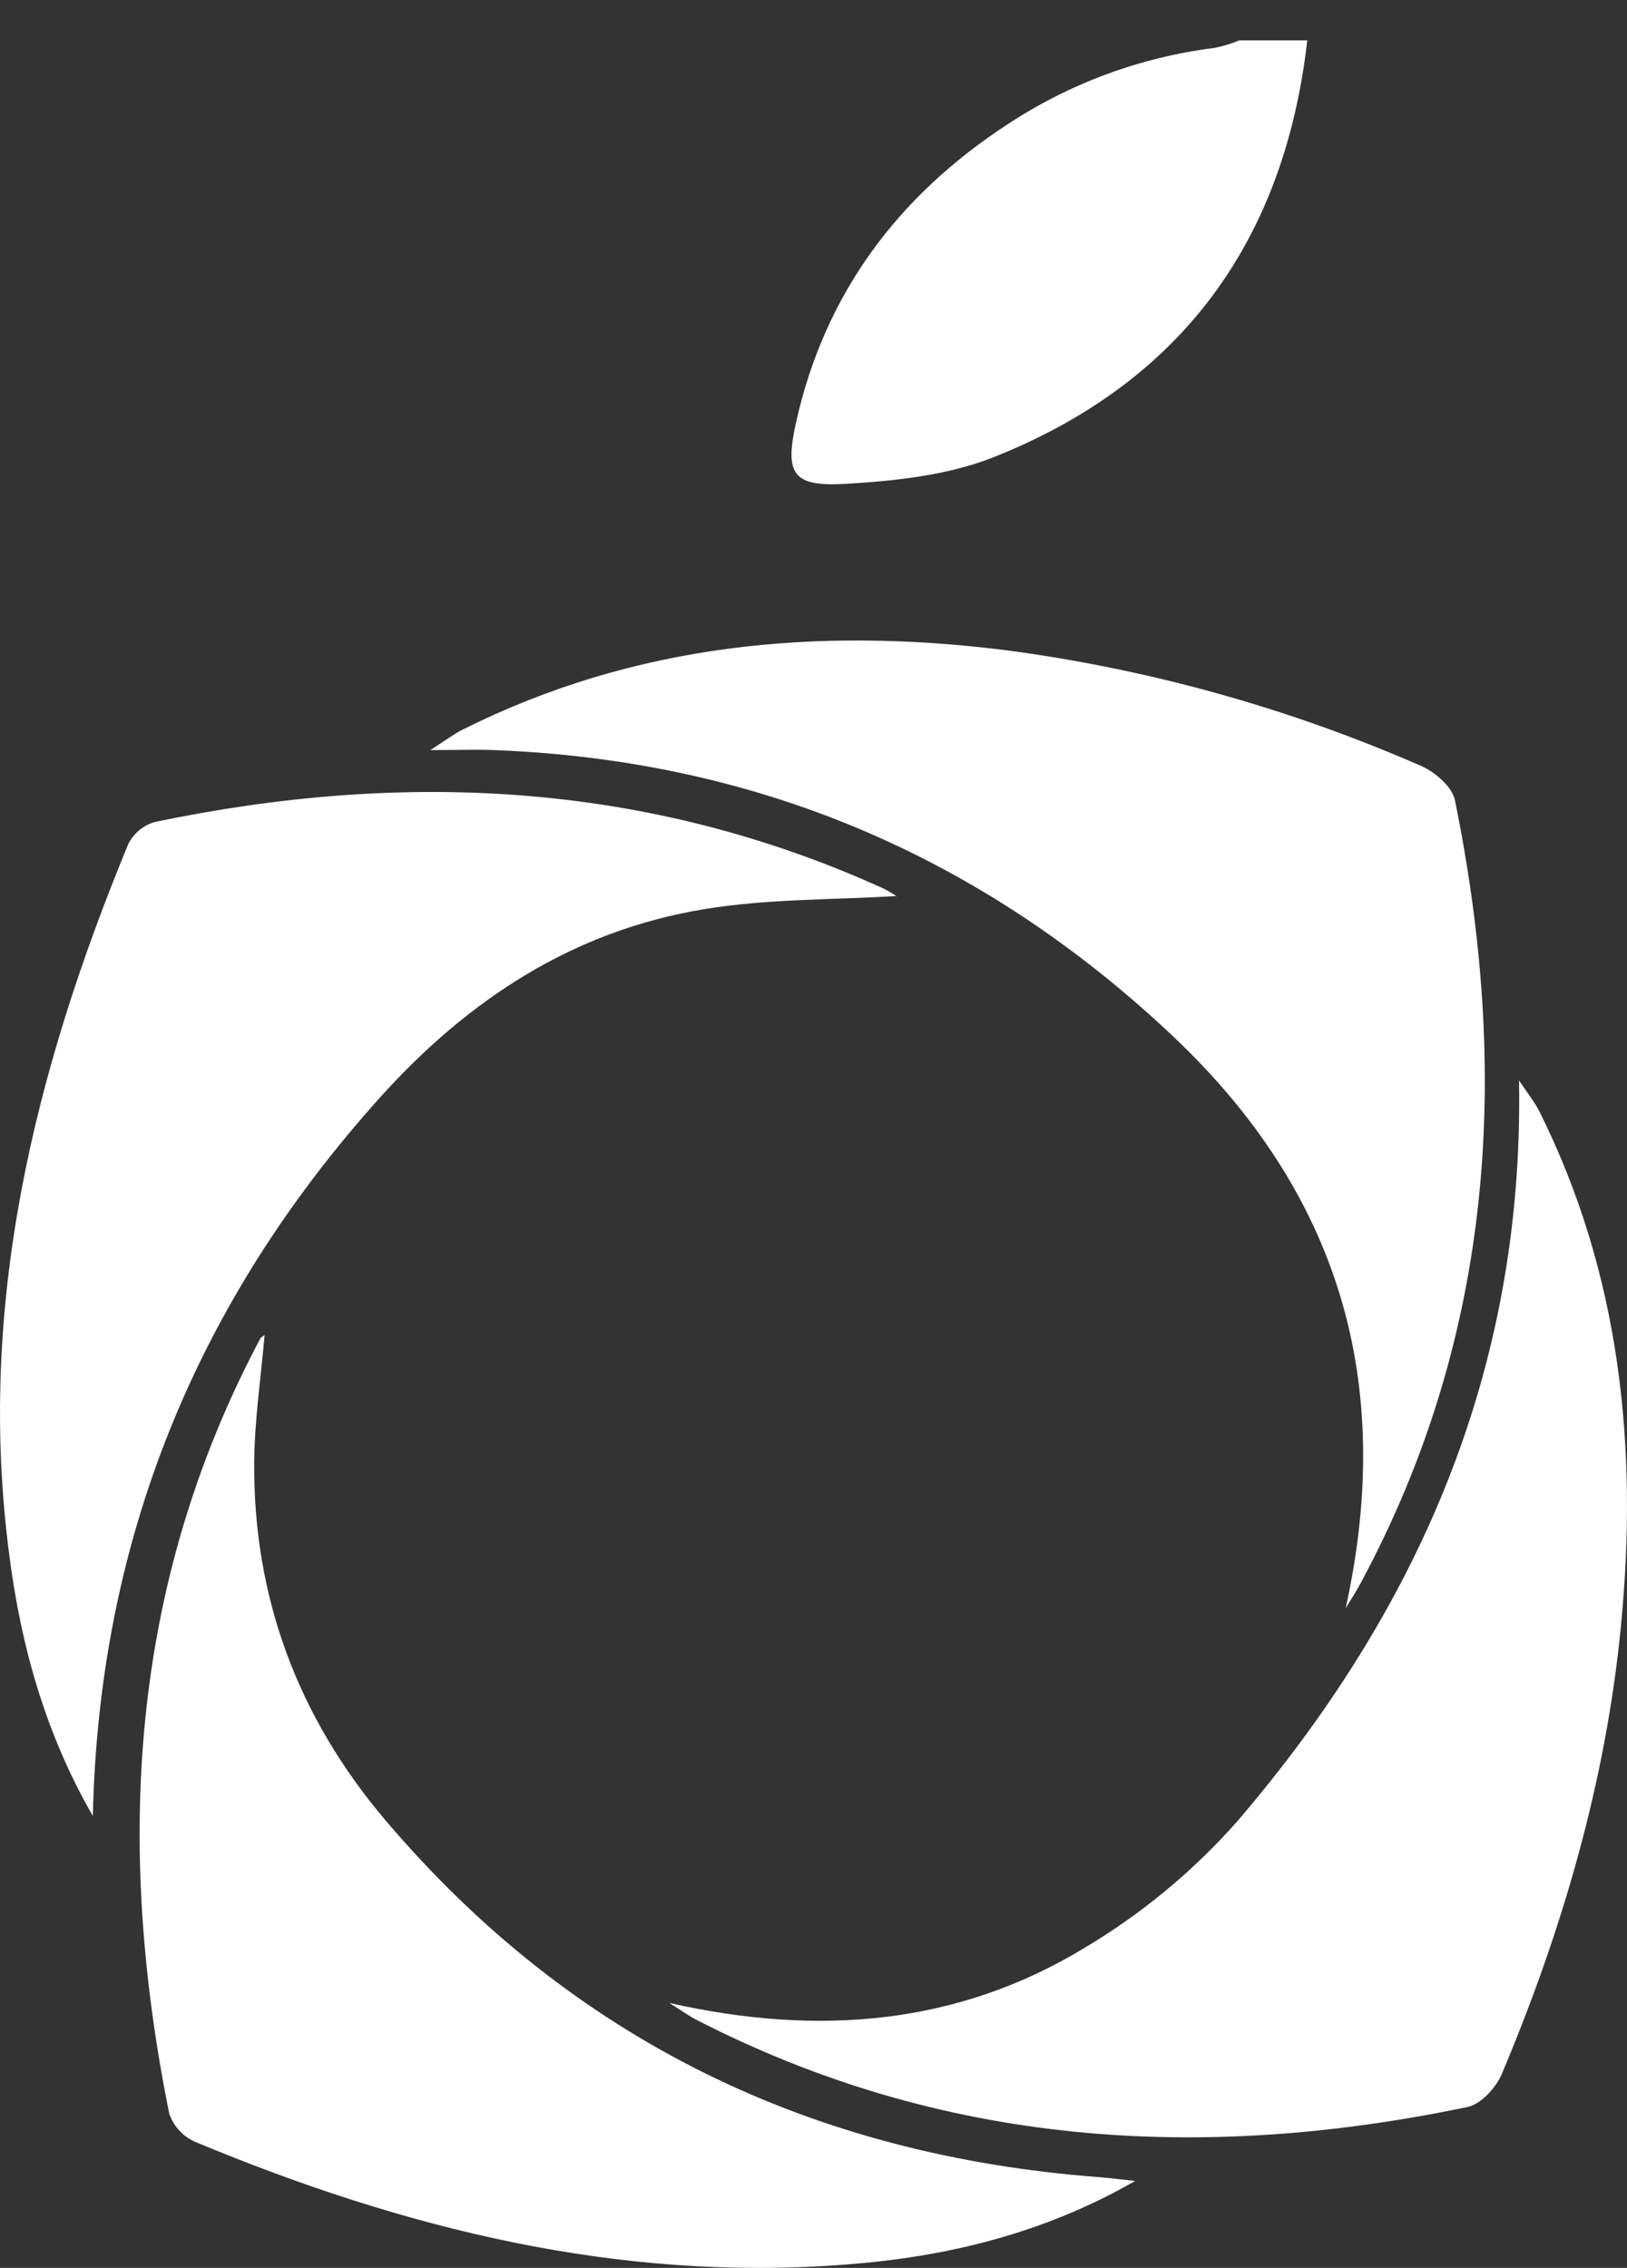
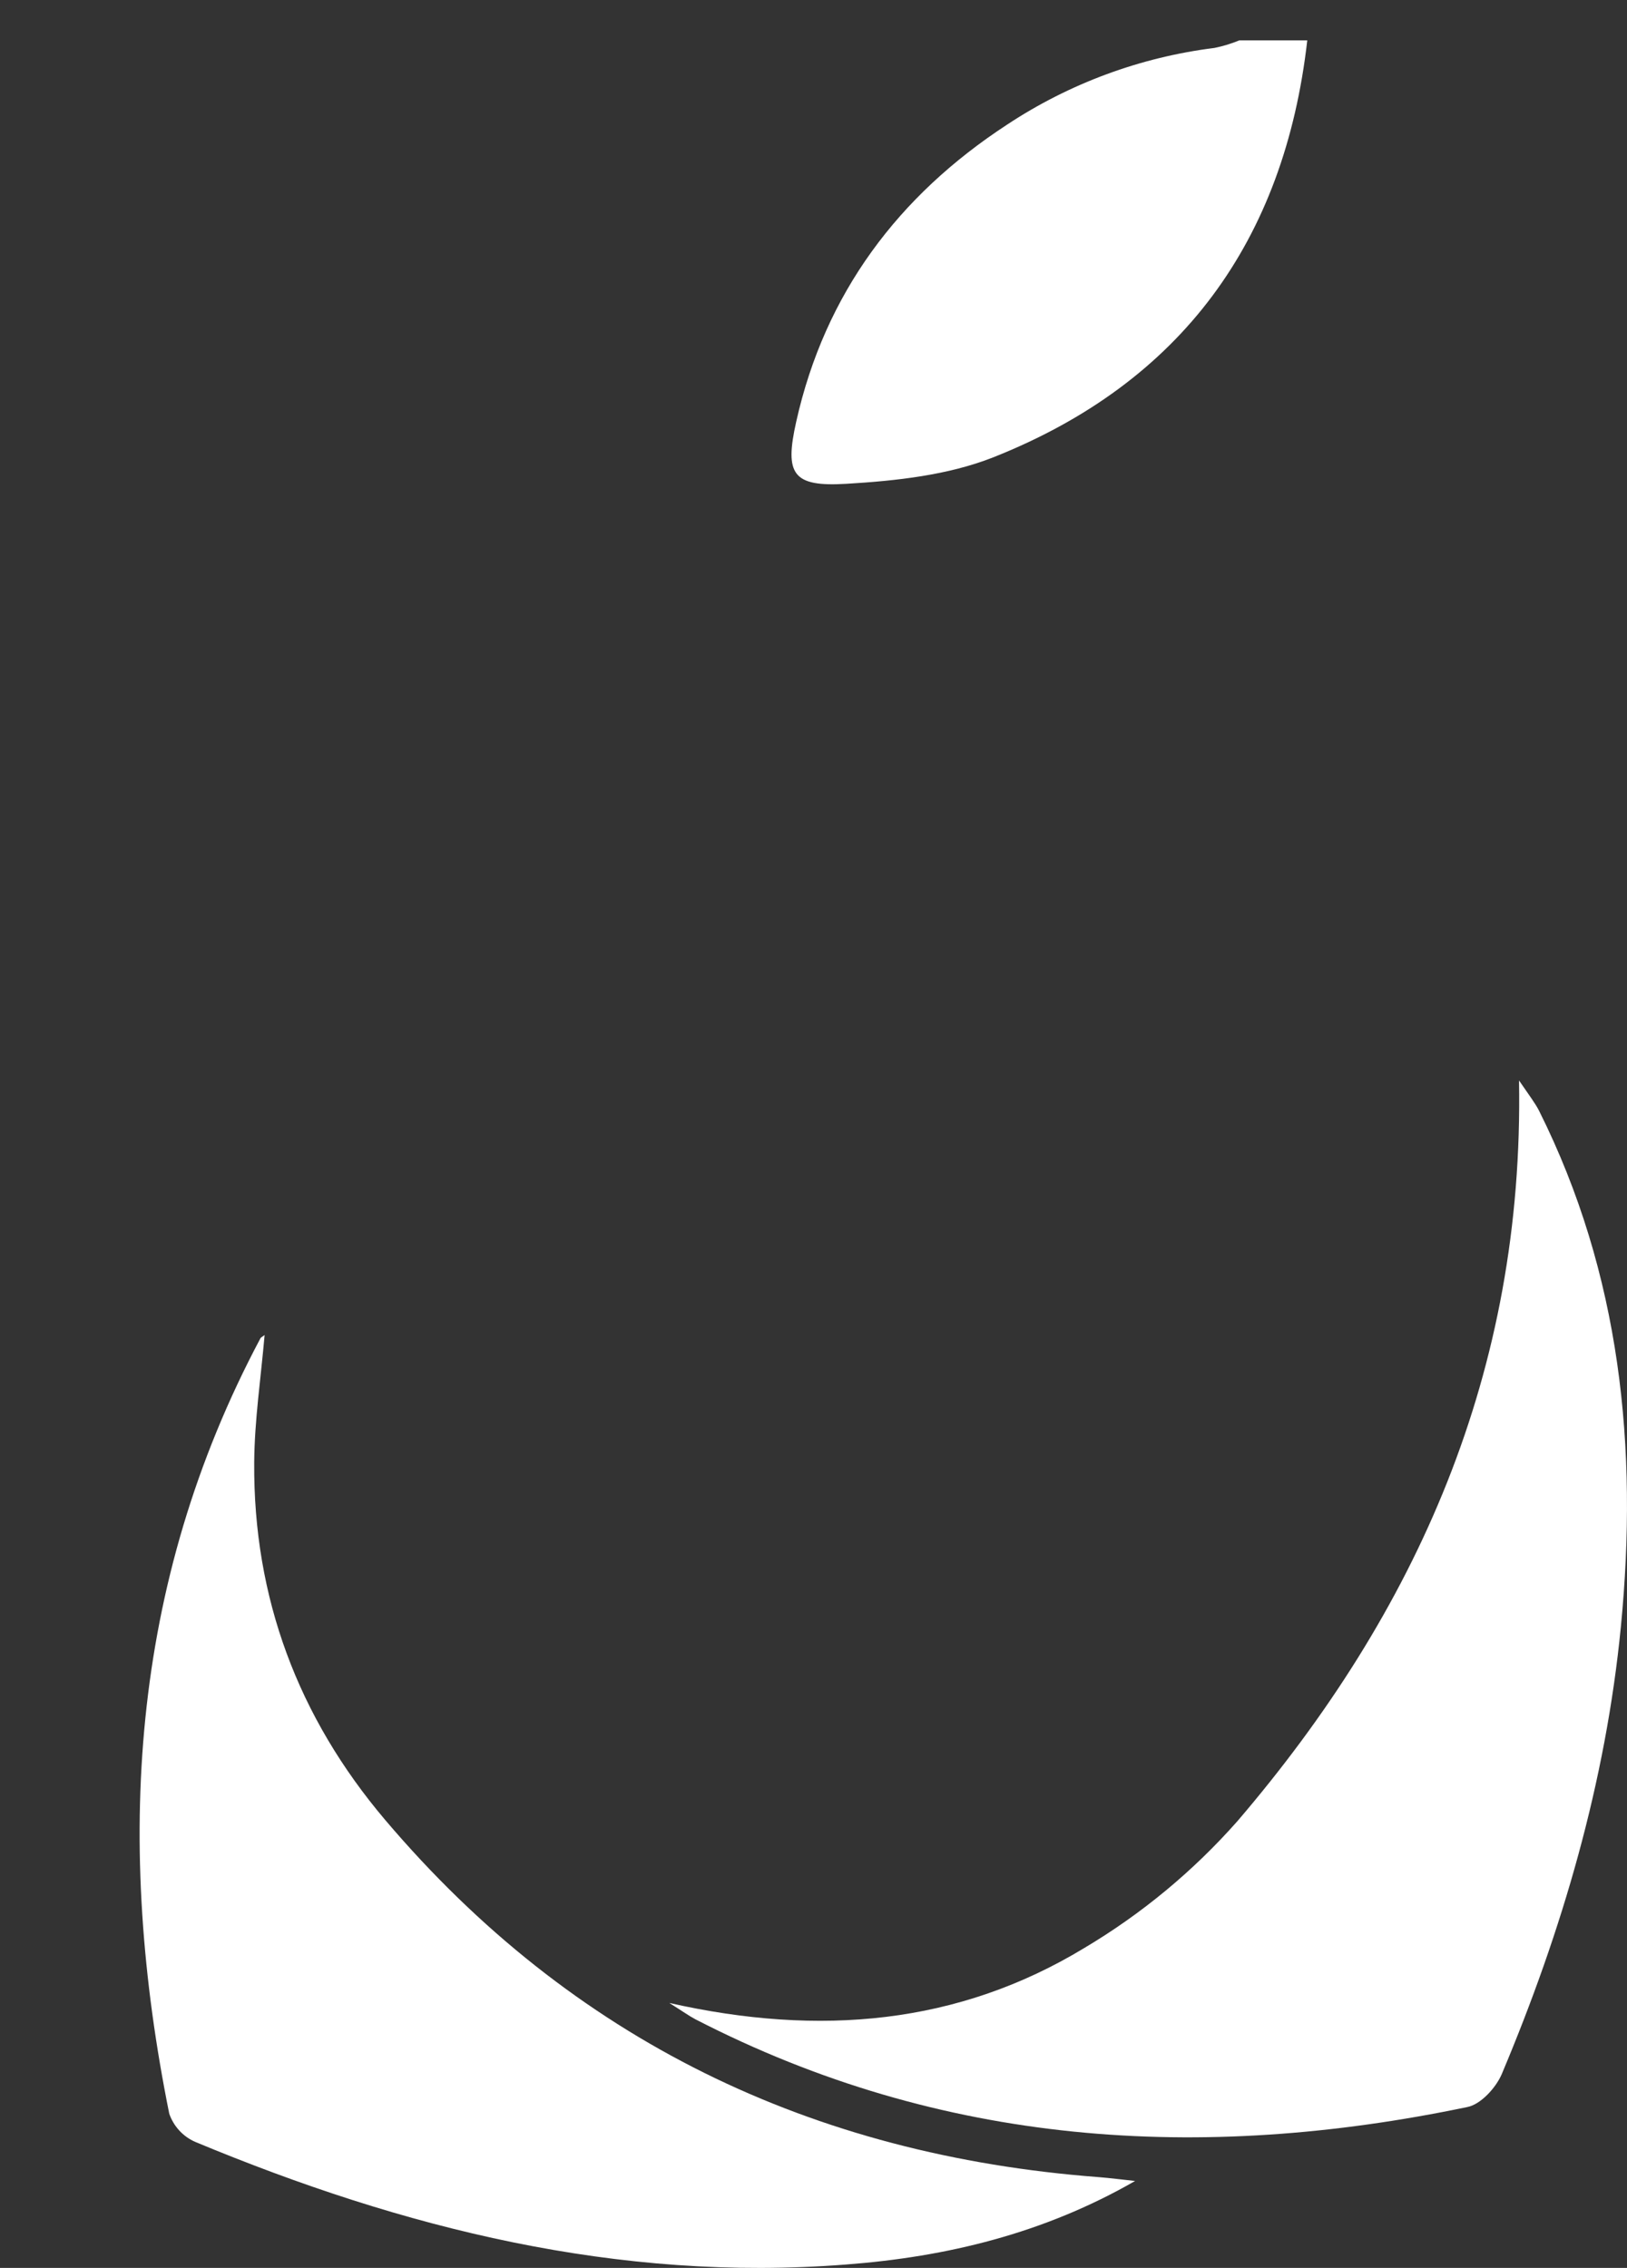
<svg xmlns="http://www.w3.org/2000/svg" width="33" height="46" viewBox="0 0 33 46" fill="none">
  <rect x="0" y="0" width="33" height="46" fill="#333333" stroke="none" />
  <path d="M26.515 0.818C26.053 4.884 23.962 7.76 20.154 9.273C19.229 9.64 18.174 9.753 17.168 9.813C16.077 9.879 15.909 9.623 16.15 8.551C16.732 5.95 18.22 3.969 20.428 2.527C21.692 1.692 23.131 1.16 24.634 0.972C24.807 0.937 24.976 0.885 25.139 0.818L26.515 0.818Z" fill="white" />
-   <path d="M27.295 32.617C28.304 28.024 27.161 24.188 23.76 20.988C19.887 17.346 15.321 15.417 10.018 15.214C9.667 15.2 9.314 15.214 8.728 15.214C9.073 14.992 9.218 14.881 9.382 14.8C12.865 13.054 16.561 12.713 20.363 13.183C23.28 13.565 26.129 14.357 28.825 15.536C29.106 15.658 29.455 15.96 29.51 16.231C30.629 21.728 30.311 27.063 27.604 32.099C27.509 32.281 27.398 32.446 27.295 32.617Z" fill="white" />
  <path d="M13.575 40.626C16.632 41.316 19.437 41.06 21.99 39.513C23.153 38.822 24.201 37.954 25.096 36.941C28.734 32.691 30.914 27.834 30.81 21.915C31.02 22.223 31.139 22.377 31.217 22.531C32.872 25.843 33.229 29.37 32.876 32.993C32.568 36.146 31.687 39.156 30.459 42.071C30.34 42.348 30.031 42.687 29.758 42.738C24.349 43.866 19.097 43.531 14.104 40.957C13.97 40.886 13.849 40.797 13.575 40.626Z" fill="white" />
-   <path d="M1.883 36.833C0.931 35.183 0.426 33.4 0.189 31.545C-0.478 26.493 0.694 21.738 2.603 17.117C2.657 17.01 2.733 16.915 2.826 16.838C2.919 16.762 3.026 16.705 3.142 16.672C8.201 15.617 13.149 15.855 17.915 18.02C18.006 18.064 18.094 18.116 18.177 18.174C18.192 18.183 18.191 18.217 18.177 18.174C16.886 18.254 15.558 18.229 14.282 18.441C11.636 18.875 9.506 20.266 7.718 22.249C3.989 26.393 2.008 31.219 1.883 36.833Z" fill="white" />
  <path d="M23.023 44.237C21.174 45.3 19.202 45.778 17.153 45.932C12.531 46.292 8.18 45.2 3.959 43.444C3.836 43.39 3.727 43.312 3.636 43.213C3.546 43.115 3.477 43 3.433 42.873C2.336 37.432 2.623 32.146 5.282 27.145C5.293 27.125 5.322 27.113 5.367 27.079C5.291 27.954 5.162 28.808 5.156 29.663C5.136 32.406 6.045 34.83 7.815 36.917C11.606 41.385 16.47 43.715 22.275 44.158C22.526 44.178 22.774 44.211 23.023 44.237Z" fill="white" />
</svg>